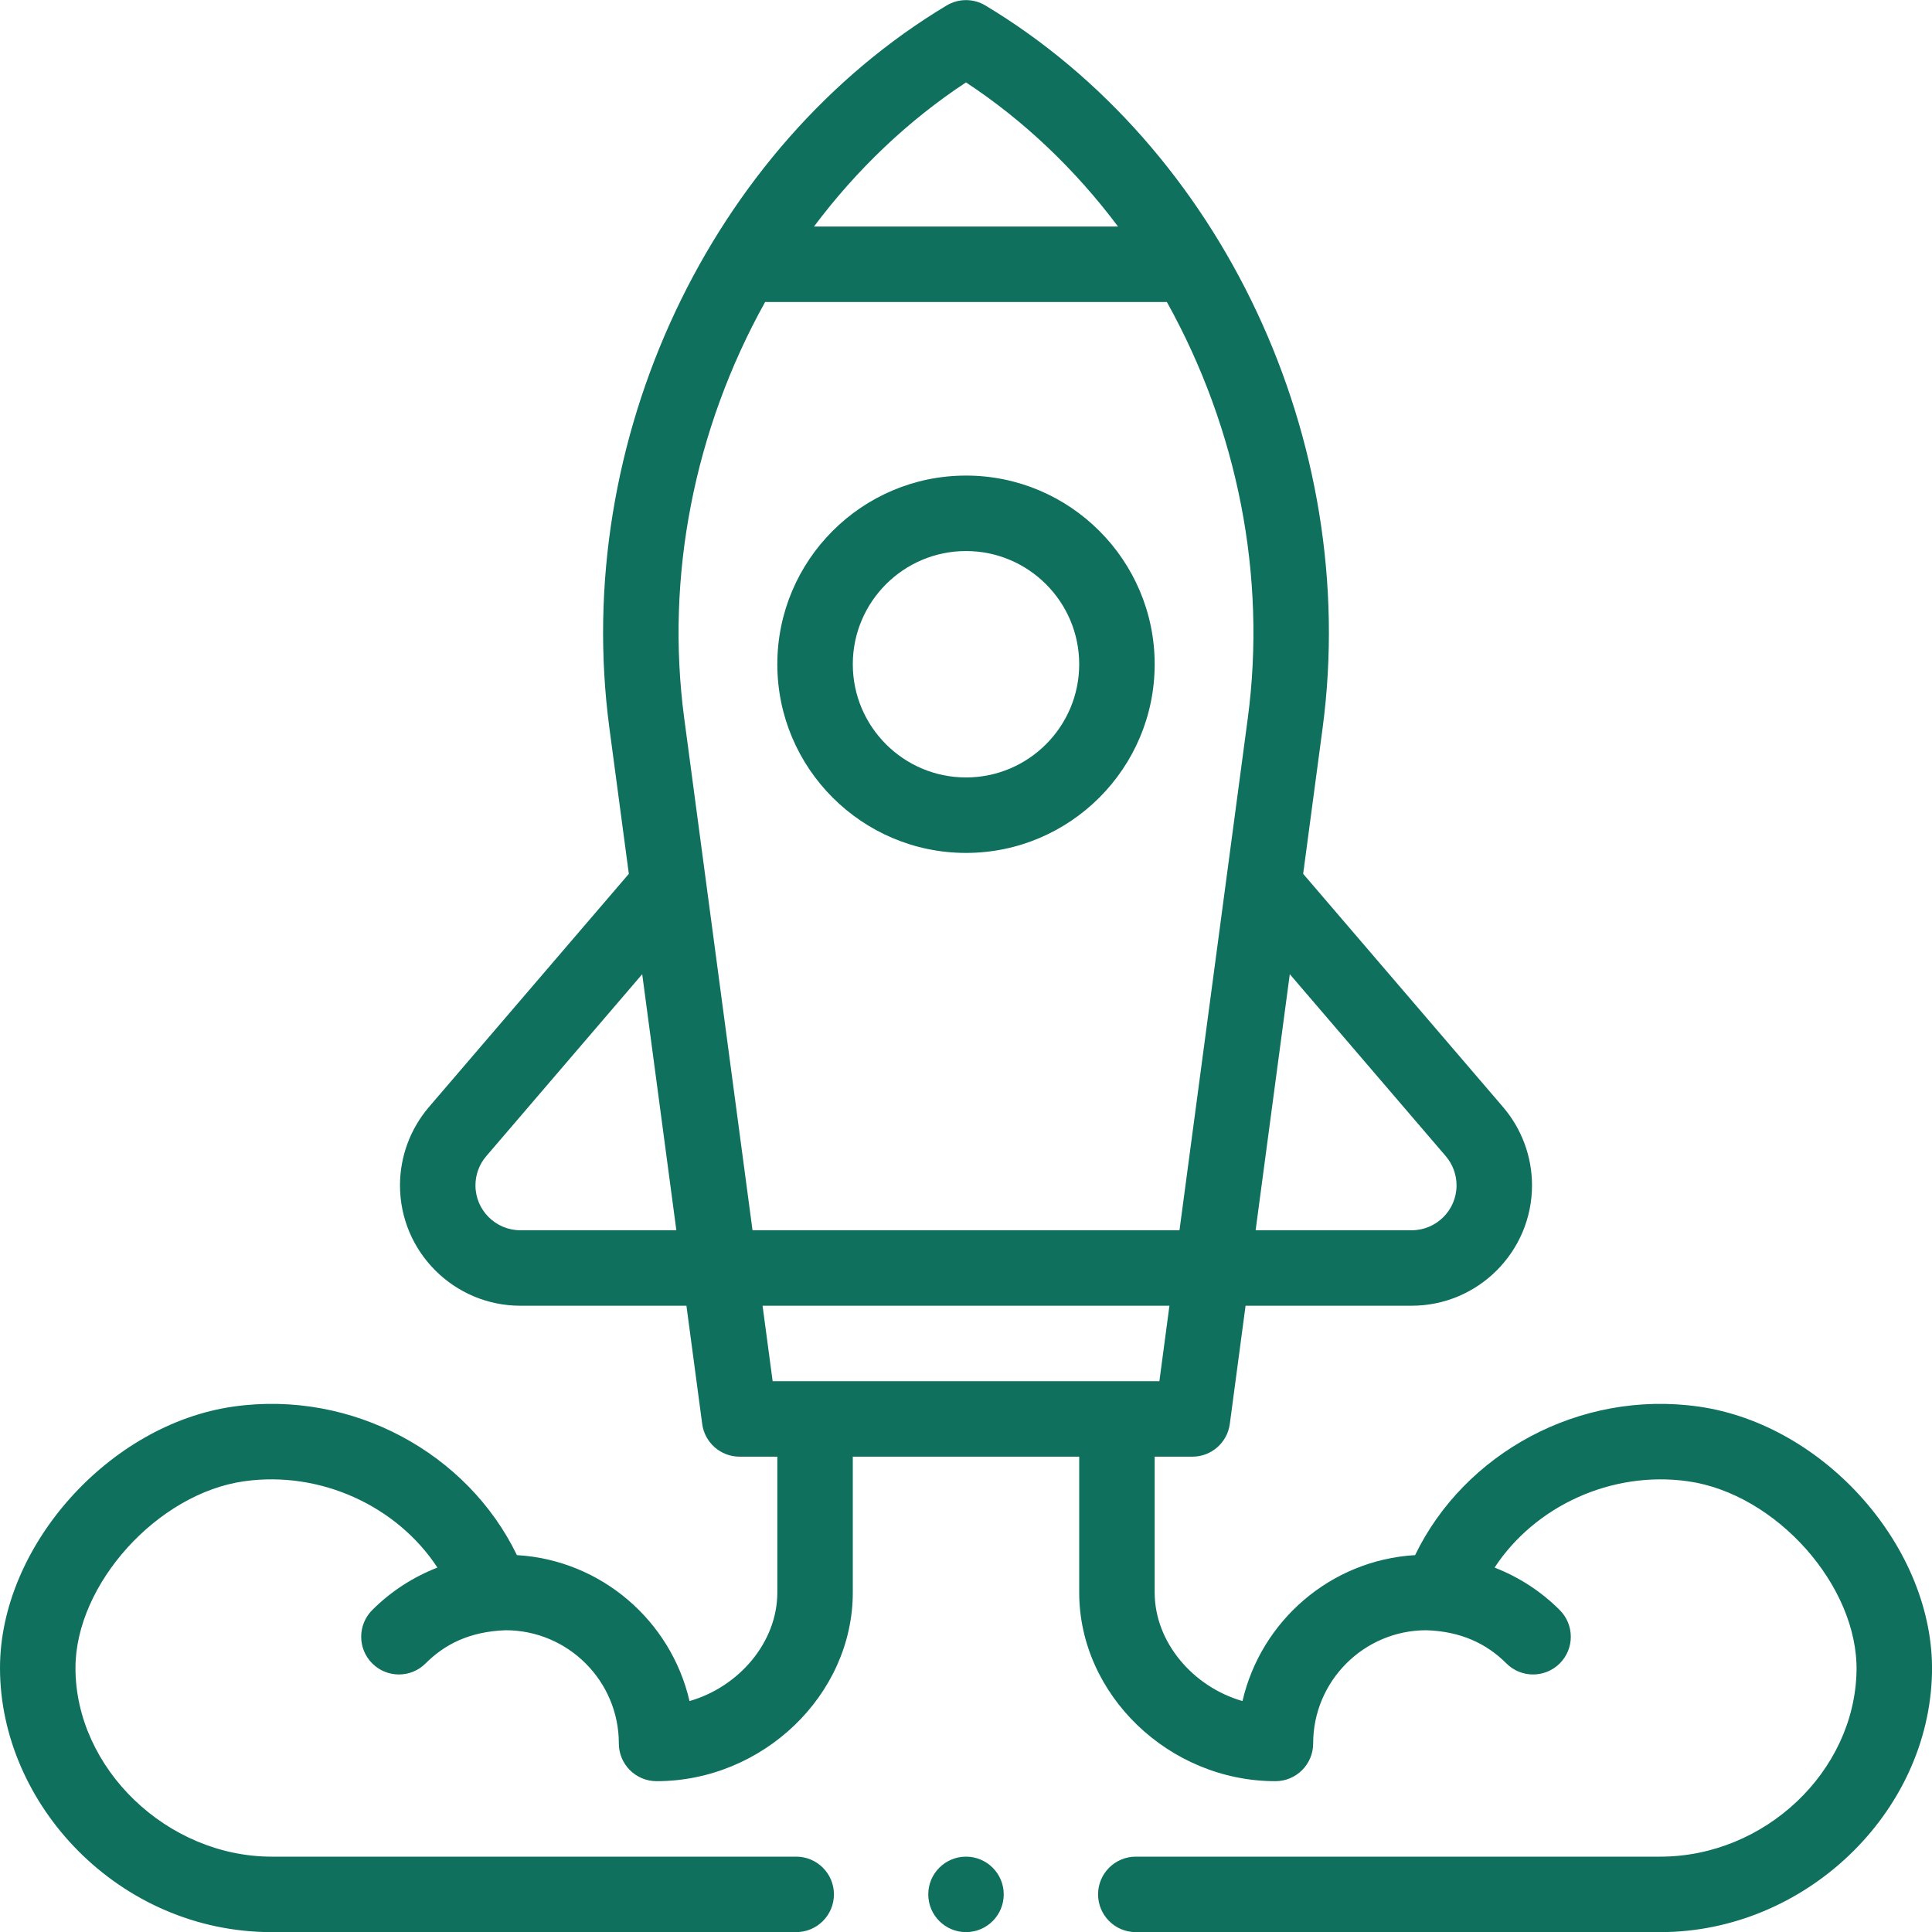
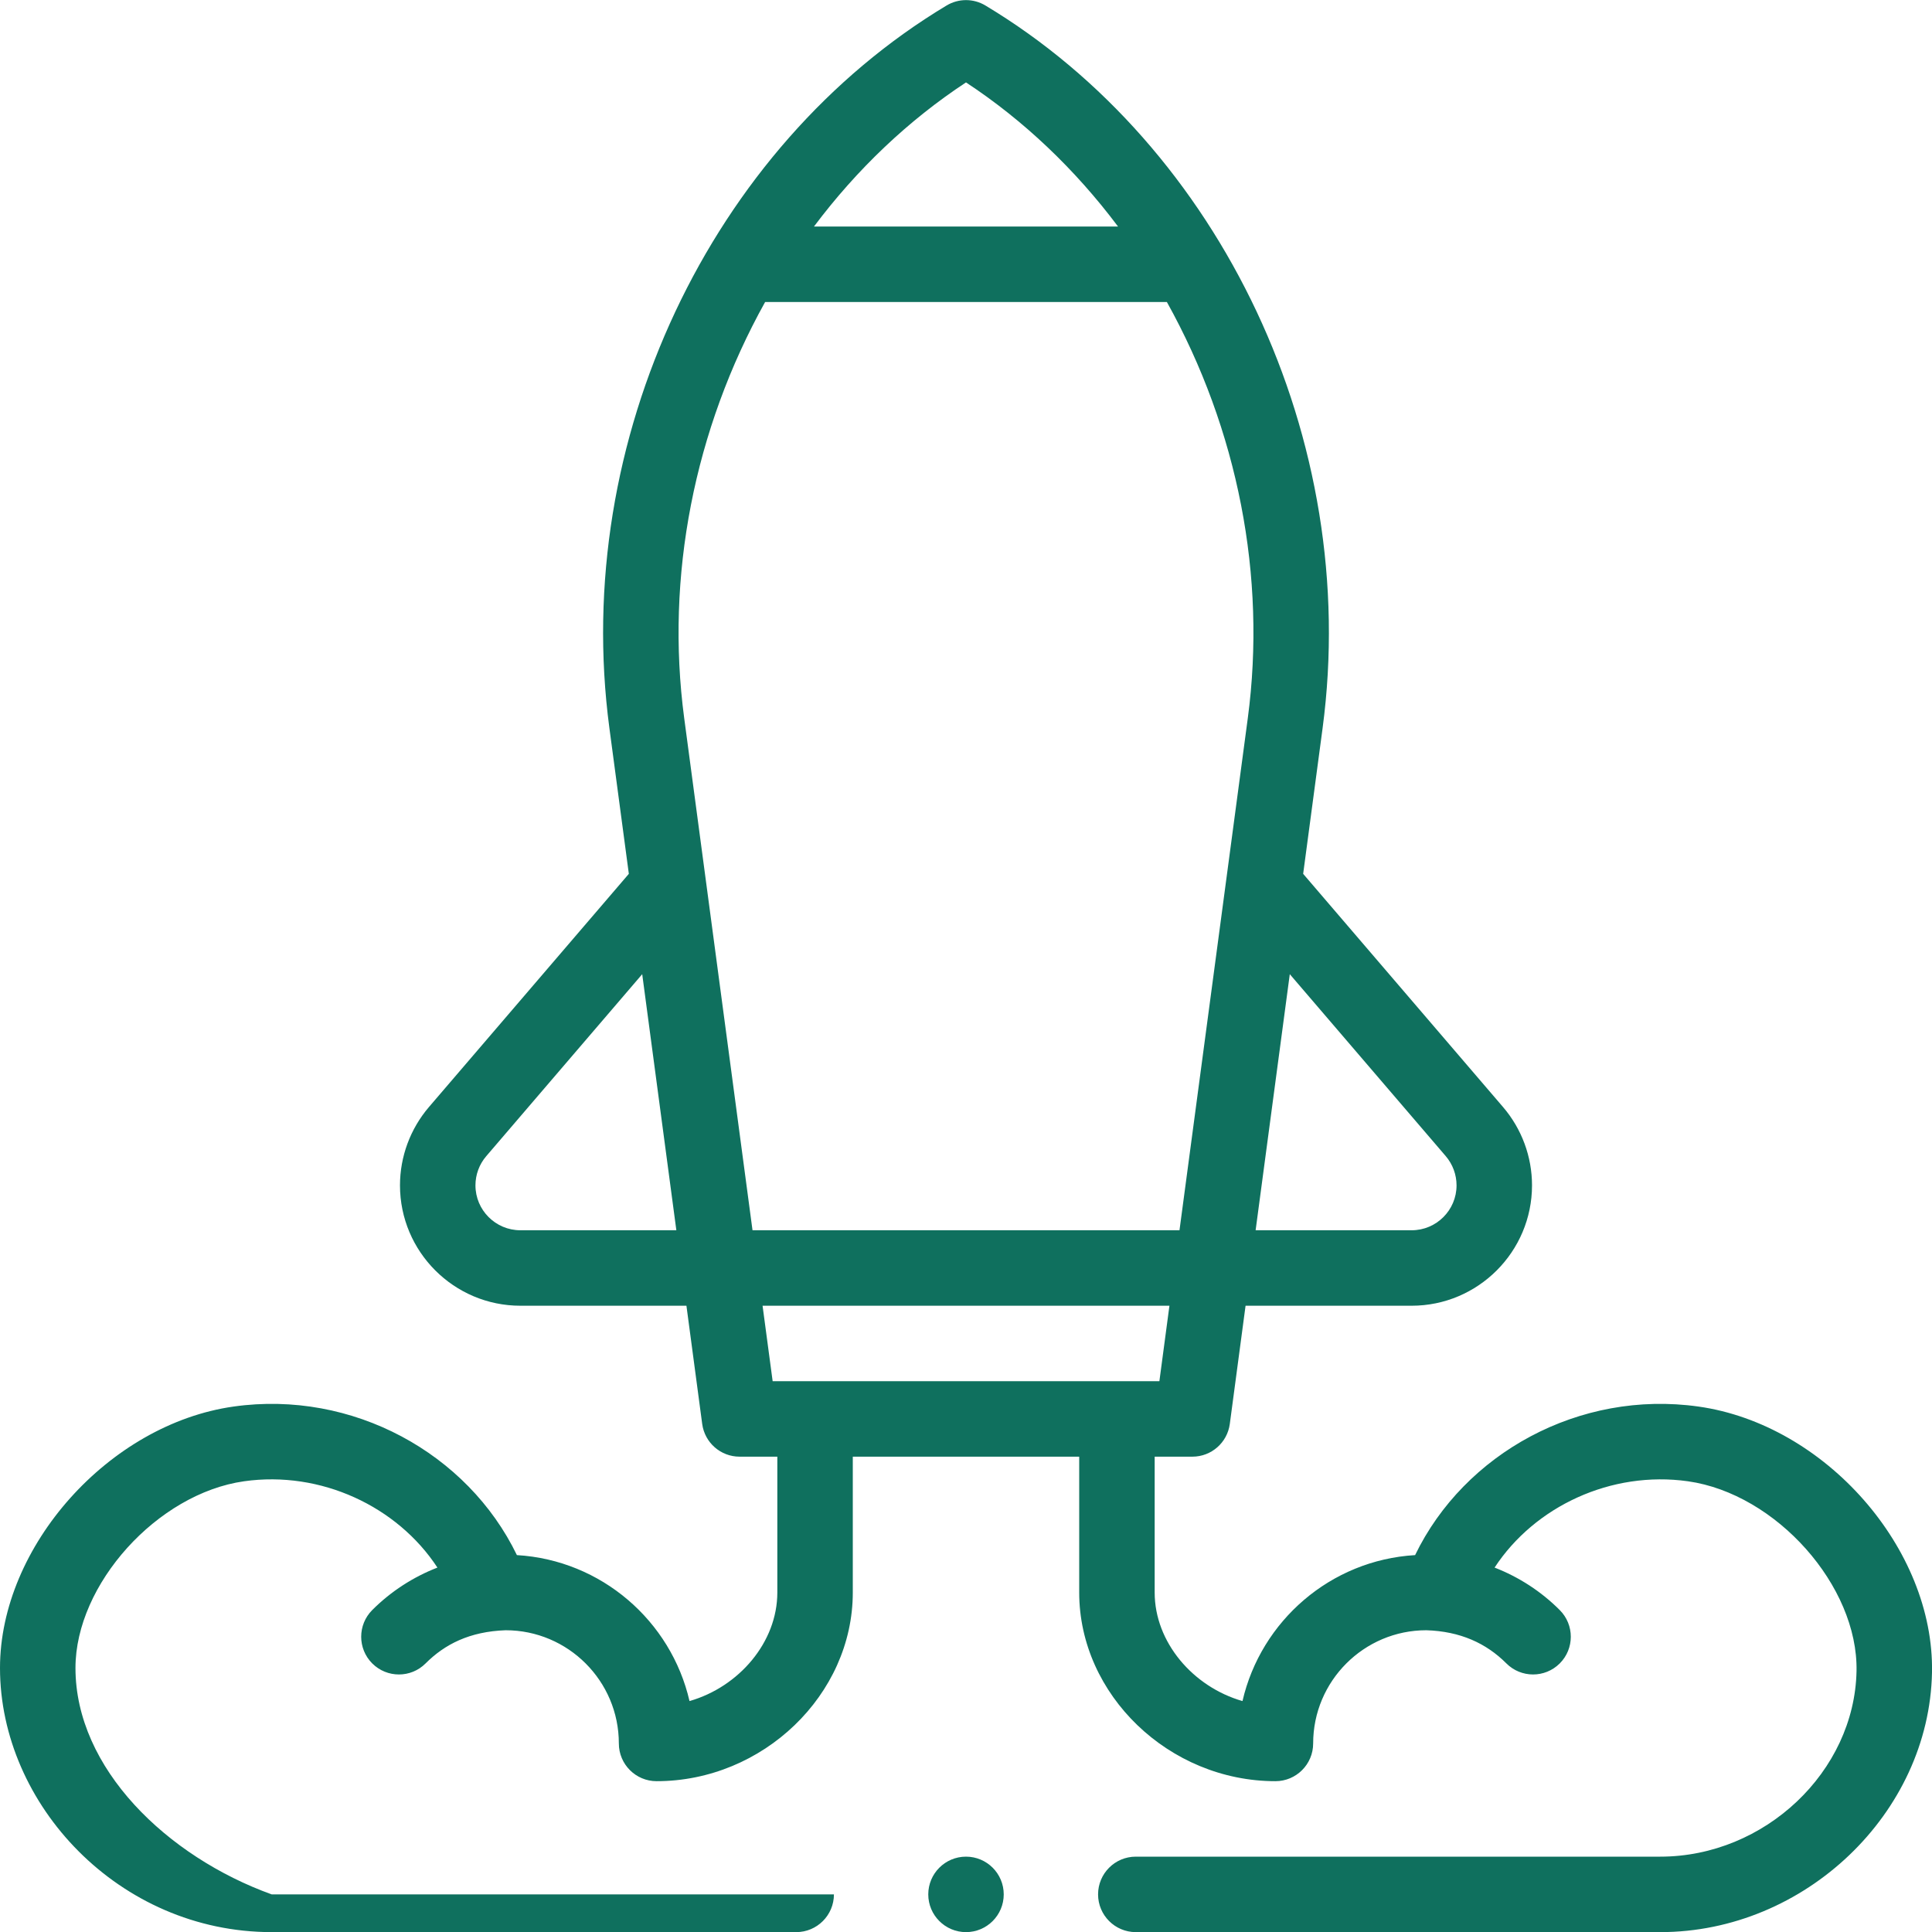
<svg xmlns="http://www.w3.org/2000/svg" width="64" height="64" viewBox="0 0 64 64" fill="none">
-   <path d="M32 28.254C35.446 28.254 38.25 25.45 38.25 22.004C38.25 18.558 35.446 15.754 32 15.754C28.554 15.754 25.75 18.558 25.75 22.004C25.75 25.45 28.554 28.254 32 28.254ZM32 18.254C34.068 18.254 35.75 19.936 35.75 22.004C35.75 24.072 34.068 25.754 32 25.754C29.932 25.754 28.25 24.072 28.25 22.004C28.25 19.936 29.932 18.254 32 18.254Z" fill="#0F705E" />
-   <path d="M22.841 56.35C22.229 53.694 19.921 51.68 17.123 51.515C15.492 48.142 11.68 46.037 7.737 46.594C3.615 47.175 0 51.222 0 55.254C0 59.782 3.946 64.004 9 64.004H26.375C27.065 64.004 27.625 63.444 27.625 62.754C27.625 62.063 27.065 61.504 26.375 61.504H9C5.537 61.504 2.5 58.583 2.5 55.254C2.5 52.48 5.215 49.474 8.086 49.069C10.625 48.71 13.16 49.898 14.49 51.928C13.686 52.241 12.948 52.717 12.33 53.336C11.843 53.824 11.843 54.616 12.332 55.104C12.576 55.347 12.895 55.469 13.215 55.469C13.535 55.469 13.855 55.347 14.099 55.102C14.73 54.471 15.554 54.046 16.75 54.004C18.818 54.004 20.5 55.686 20.5 57.754C20.5 58.444 21.06 59.004 21.75 59.004C25.273 59.004 28.25 56.142 28.25 52.754V48.254H35.75V52.754C35.75 56.142 38.727 59.004 42.25 59.004C42.94 59.004 43.5 58.444 43.5 57.754C43.5 55.686 45.182 54.004 47.248 54.004C48.375 54.039 49.235 54.436 49.9 55.102C50.386 55.589 51.177 55.593 51.668 55.104C52.157 54.616 52.157 53.824 51.669 53.336C51.052 52.717 50.314 52.241 49.51 51.928C50.84 49.899 53.374 48.711 55.914 49.069C58.839 49.482 61.554 52.536 61.5 55.355C61.435 58.688 58.459 61.504 55 61.504H37.625C36.935 61.504 36.375 62.063 36.375 62.754C36.375 63.444 36.935 64.004 37.625 64.004H55C59.788 64.004 63.909 60.065 64 55.403C64.078 51.302 60.463 47.186 56.264 46.594C52.319 46.037 48.508 48.144 46.877 51.515C44.079 51.68 41.771 53.694 41.159 56.35C39.52 55.88 38.25 54.4 38.25 52.754V48.254H39.5C40.127 48.254 40.656 47.79 40.739 47.169L41.261 43.254H46.763C48.961 43.254 50.75 41.465 50.75 39.266C50.75 38.316 50.409 37.394 49.79 36.672L43.169 28.947L43.813 24.119C45.085 14.569 40.439 4.861 32.643 0.182C32.247 -0.056 31.753 -0.056 31.357 0.182C23.559 4.862 18.915 14.571 20.187 24.119L20.831 28.947L14.209 36.672C13.591 37.395 13.25 38.316 13.25 39.266C13.25 41.465 15.039 43.254 17.238 43.254H22.739L23.261 47.169C23.344 47.79 23.873 48.254 24.5 48.254H25.75V52.754C25.75 54.4 24.48 55.88 22.841 56.35ZM47.892 38.298C48.123 38.568 48.25 38.912 48.25 39.267C48.25 40.087 47.583 40.754 46.763 40.754H41.594L42.726 32.271L47.892 38.298ZM32 2.73C33.904 3.982 35.612 5.604 37.036 7.504H26.964C28.388 5.604 30.096 3.982 32 2.73ZM25.346 10.004H38.654C41.008 14.234 41.959 19.101 41.335 23.789L39.072 40.754H24.928L22.665 23.789C22.041 19.101 22.992 14.234 25.346 10.004ZM17.238 40.754C16.417 40.754 15.75 40.087 15.75 39.266C15.75 38.912 15.877 38.568 16.108 38.299L21.274 32.271L22.405 40.754H17.238ZM25.261 43.254H38.739L38.406 45.754H25.595L25.261 43.254Z" fill="#0F705E" />
+   <path d="M22.841 56.35C22.229 53.694 19.921 51.68 17.123 51.515C15.492 48.142 11.68 46.037 7.737 46.594C3.615 47.175 0 51.222 0 55.254C0 59.782 3.946 64.004 9 64.004H26.375C27.065 64.004 27.625 63.444 27.625 62.754H9C5.537 61.504 2.5 58.583 2.5 55.254C2.5 52.48 5.215 49.474 8.086 49.069C10.625 48.71 13.16 49.898 14.49 51.928C13.686 52.241 12.948 52.717 12.33 53.336C11.843 53.824 11.843 54.616 12.332 55.104C12.576 55.347 12.895 55.469 13.215 55.469C13.535 55.469 13.855 55.347 14.099 55.102C14.73 54.471 15.554 54.046 16.75 54.004C18.818 54.004 20.5 55.686 20.5 57.754C20.5 58.444 21.06 59.004 21.75 59.004C25.273 59.004 28.25 56.142 28.25 52.754V48.254H35.75V52.754C35.75 56.142 38.727 59.004 42.25 59.004C42.94 59.004 43.5 58.444 43.5 57.754C43.5 55.686 45.182 54.004 47.248 54.004C48.375 54.039 49.235 54.436 49.9 55.102C50.386 55.589 51.177 55.593 51.668 55.104C52.157 54.616 52.157 53.824 51.669 53.336C51.052 52.717 50.314 52.241 49.51 51.928C50.84 49.899 53.374 48.711 55.914 49.069C58.839 49.482 61.554 52.536 61.5 55.355C61.435 58.688 58.459 61.504 55 61.504H37.625C36.935 61.504 36.375 62.063 36.375 62.754C36.375 63.444 36.935 64.004 37.625 64.004H55C59.788 64.004 63.909 60.065 64 55.403C64.078 51.302 60.463 47.186 56.264 46.594C52.319 46.037 48.508 48.144 46.877 51.515C44.079 51.68 41.771 53.694 41.159 56.35C39.52 55.88 38.25 54.4 38.25 52.754V48.254H39.5C40.127 48.254 40.656 47.79 40.739 47.169L41.261 43.254H46.763C48.961 43.254 50.75 41.465 50.75 39.266C50.75 38.316 50.409 37.394 49.79 36.672L43.169 28.947L43.813 24.119C45.085 14.569 40.439 4.861 32.643 0.182C32.247 -0.056 31.753 -0.056 31.357 0.182C23.559 4.862 18.915 14.571 20.187 24.119L20.831 28.947L14.209 36.672C13.591 37.395 13.25 38.316 13.25 39.266C13.25 41.465 15.039 43.254 17.238 43.254H22.739L23.261 47.169C23.344 47.79 23.873 48.254 24.5 48.254H25.75V52.754C25.75 54.4 24.48 55.88 22.841 56.35ZM47.892 38.298C48.123 38.568 48.25 38.912 48.25 39.267C48.25 40.087 47.583 40.754 46.763 40.754H41.594L42.726 32.271L47.892 38.298ZM32 2.73C33.904 3.982 35.612 5.604 37.036 7.504H26.964C28.388 5.604 30.096 3.982 32 2.73ZM25.346 10.004H38.654C41.008 14.234 41.959 19.101 41.335 23.789L39.072 40.754H24.928L22.665 23.789C22.041 19.101 22.992 14.234 25.346 10.004ZM17.238 40.754C16.417 40.754 15.75 40.087 15.75 39.266C15.75 38.912 15.877 38.568 16.108 38.299L21.274 32.271L22.405 40.754H17.238ZM25.261 43.254H38.739L38.406 45.754H25.595L25.261 43.254Z" fill="#0F705E" />
  <path d="M32 64.004C32.69 64.004 33.25 63.444 33.25 62.754C33.25 62.064 32.69 61.504 32 61.504C31.31 61.504 30.75 62.064 30.75 62.754C30.75 63.444 31.31 64.004 32 64.004Z" fill="#0F705E" />
</svg>